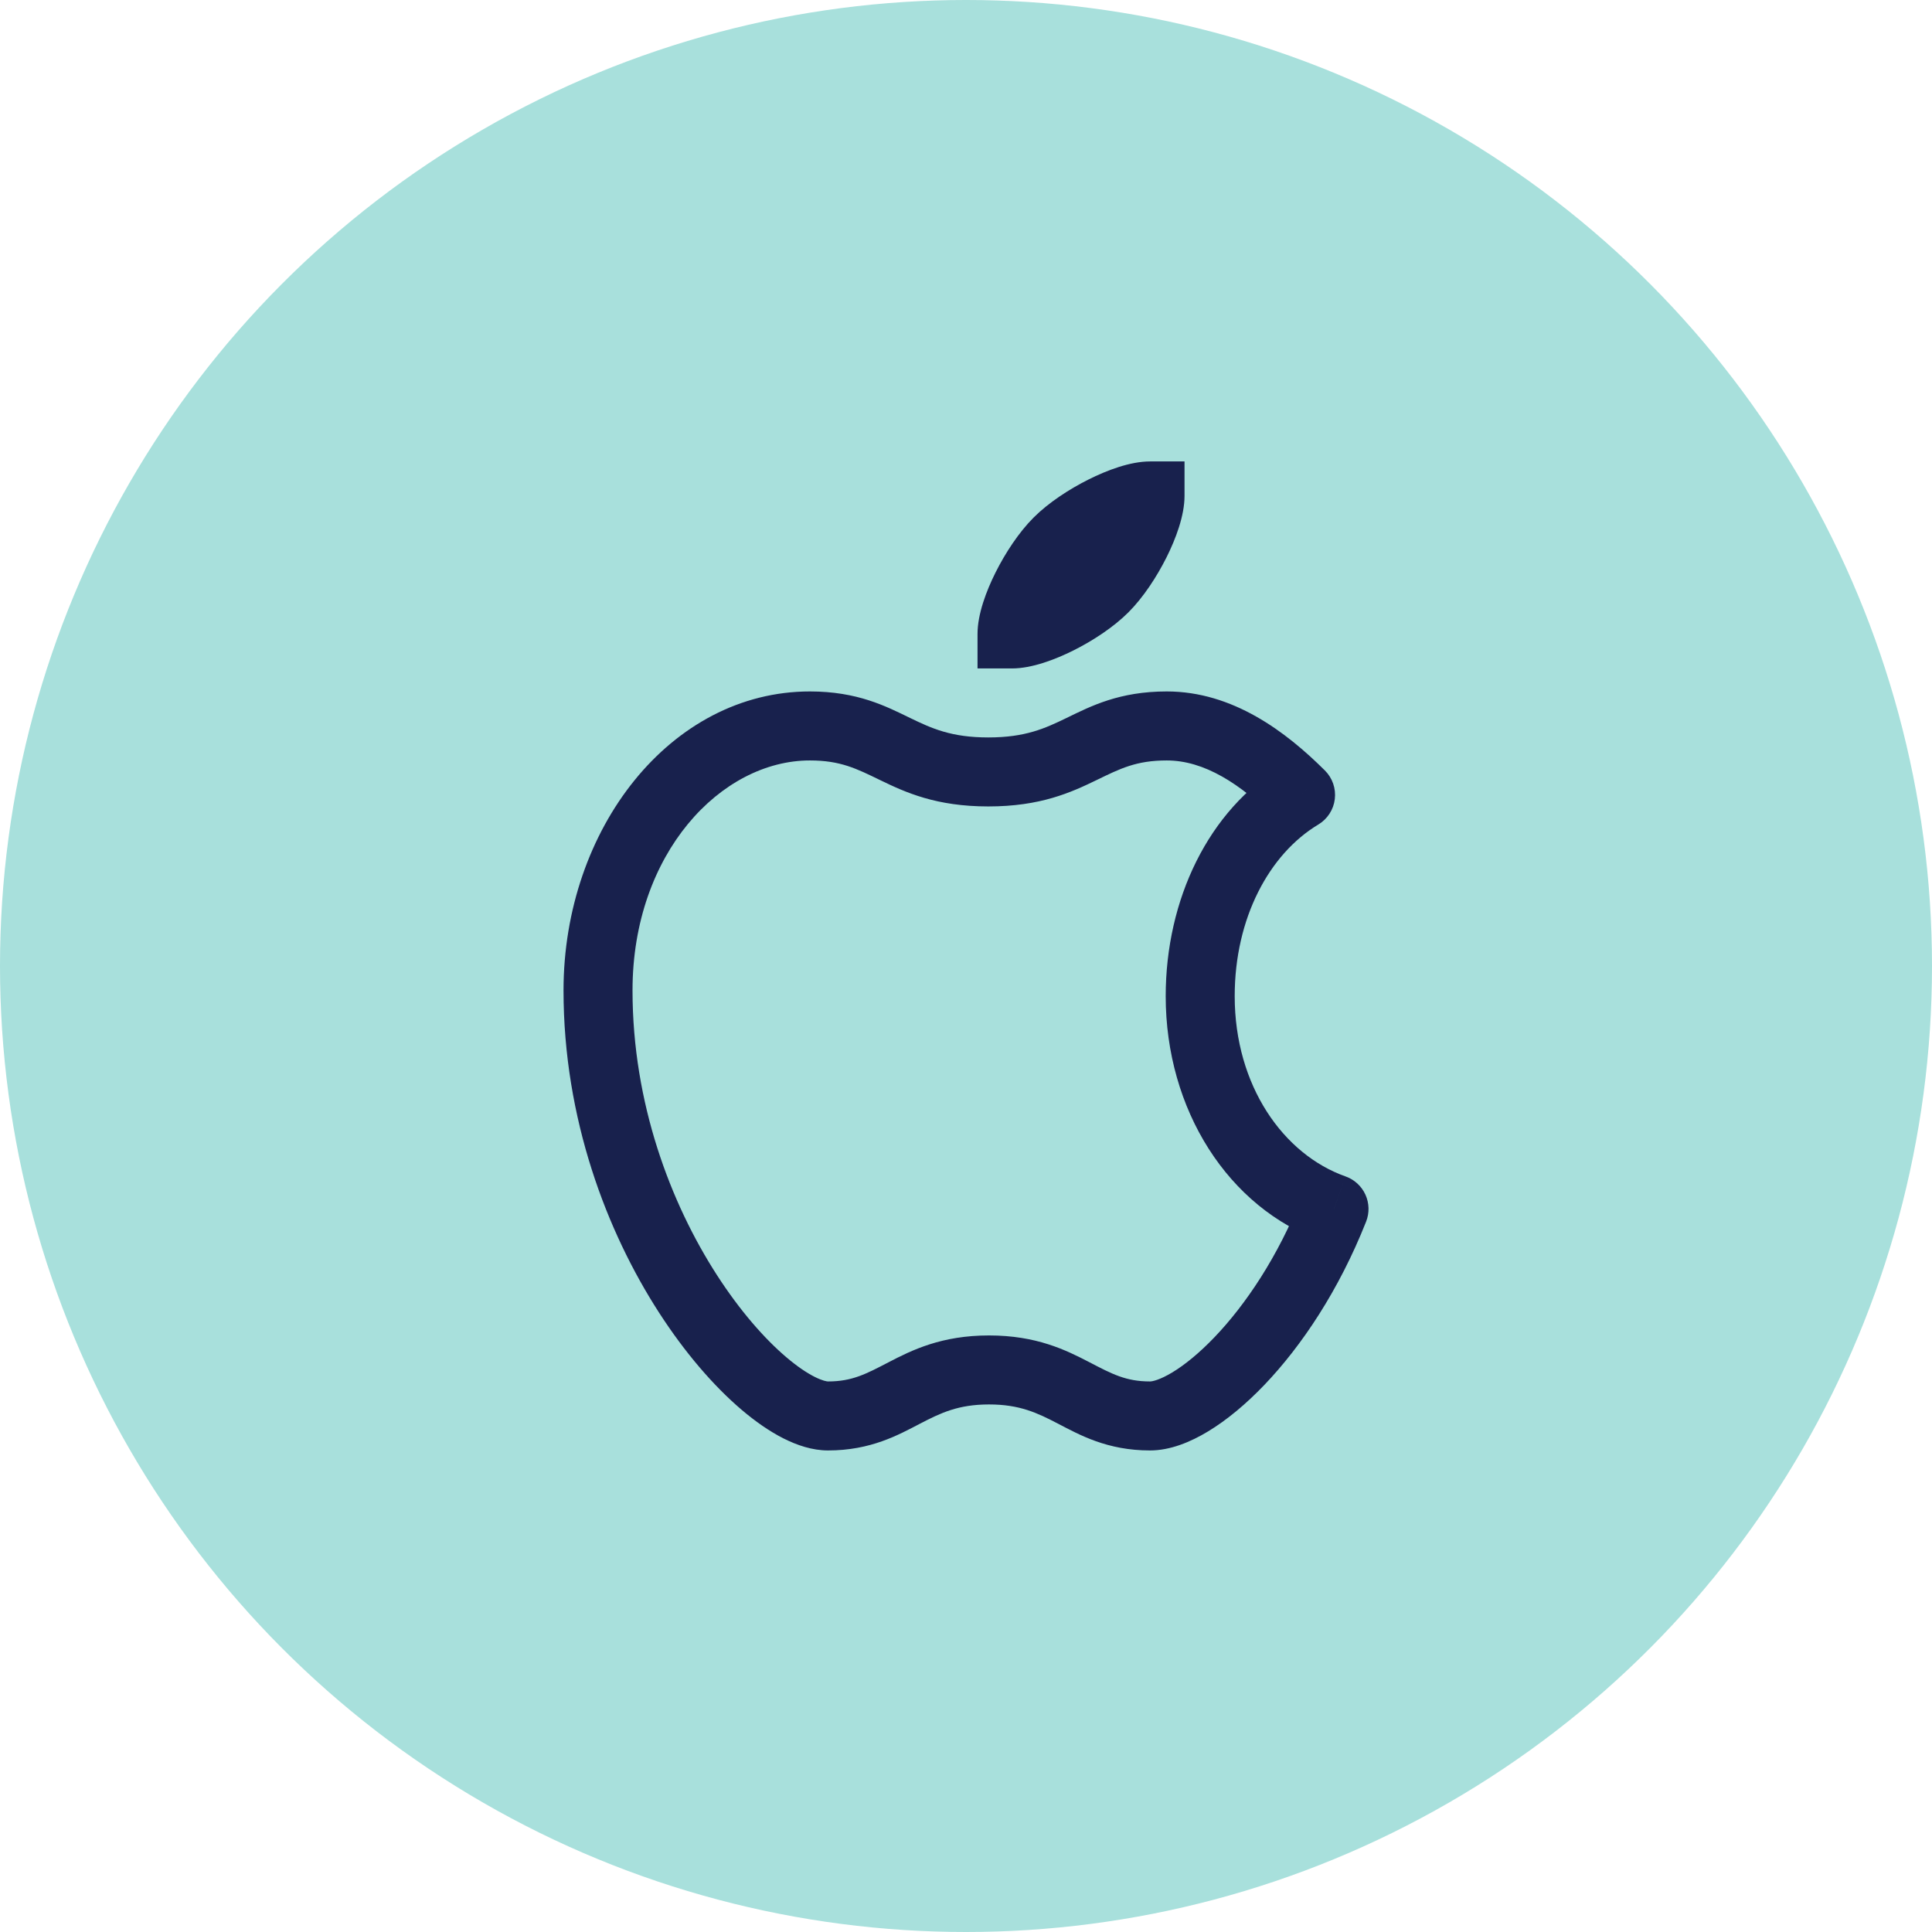
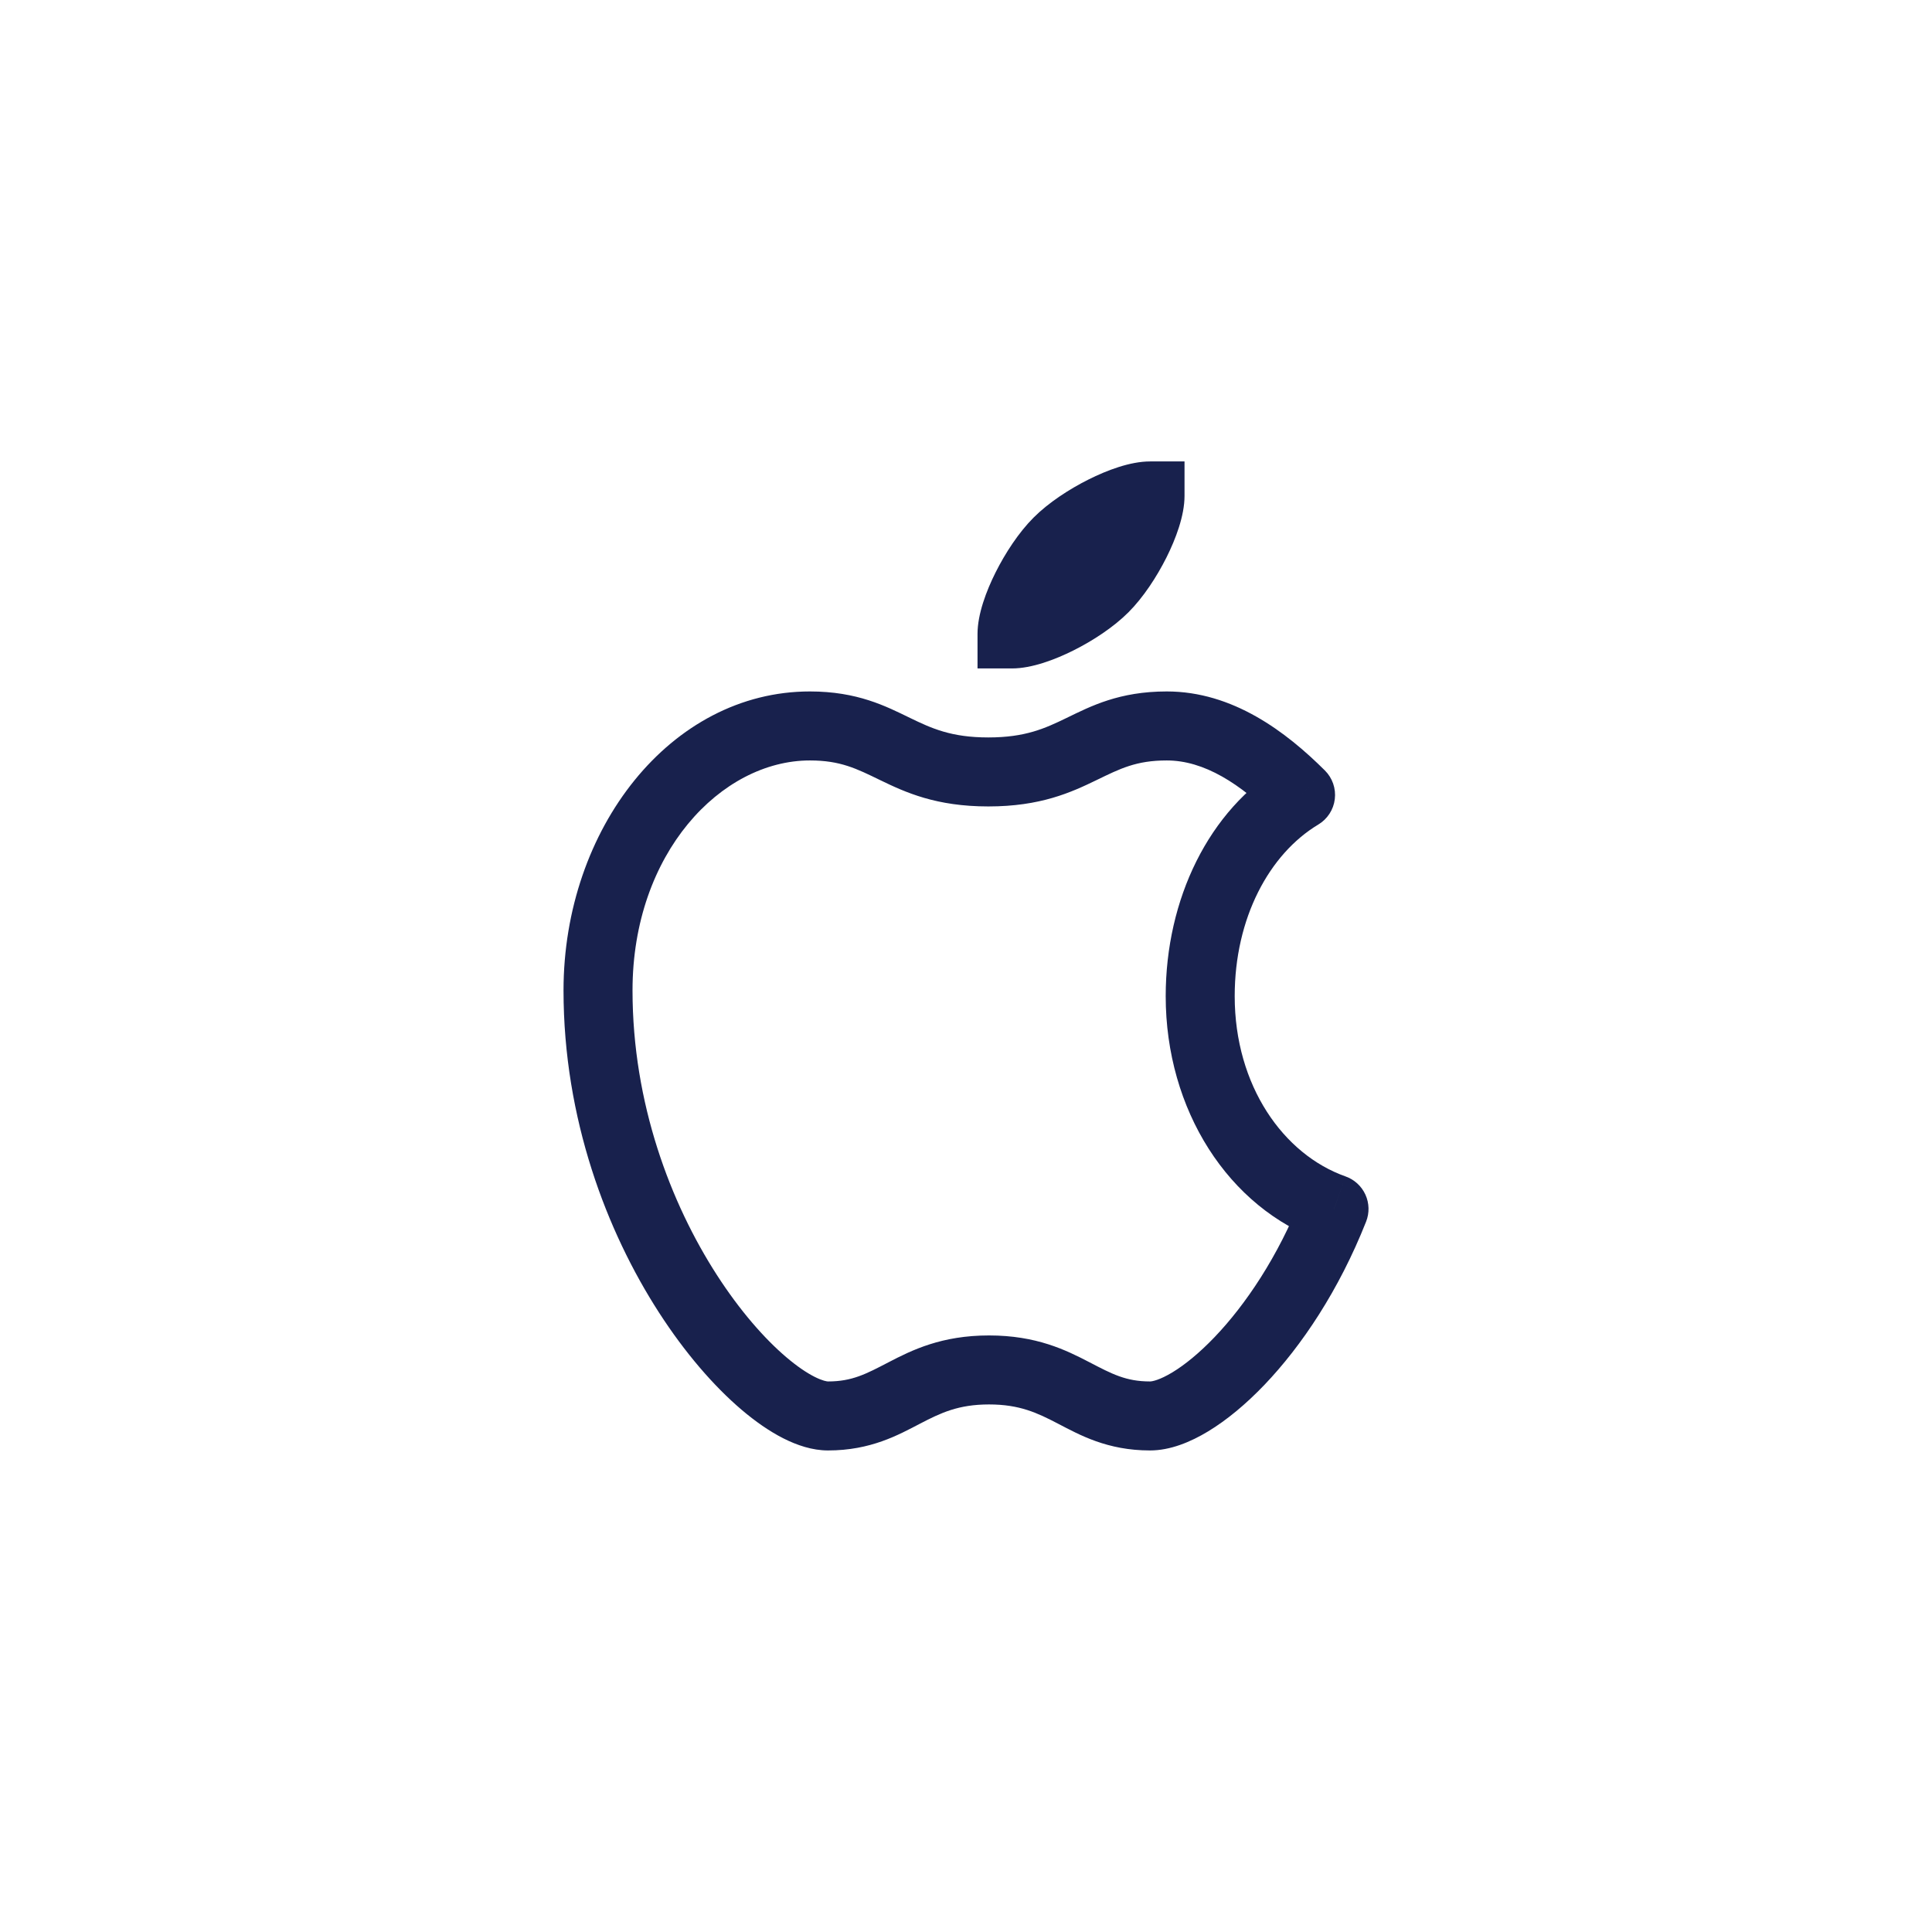
<svg xmlns="http://www.w3.org/2000/svg" width="112" height="112" viewBox="0 0 112 112" fill="none">
-   <circle cx="56" cy="56" r="56" fill="#A8E0DC" />
  <path d="M75.395 46.084L76.424 47.799C76.953 47.481 77.306 46.938 77.38 46.326C77.455 45.713 77.243 45.101 76.806 44.666L75.395 46.084ZM77.335 70.084L79.194 70.82C79.394 70.315 79.38 69.75 79.155 69.255C78.93 68.761 78.513 68.379 78.001 68.198L77.335 70.084ZM66.668 28.75H68.668V26.75H66.668V28.75ZM61.335 31.417L62.749 32.831L62.749 32.831L61.335 31.417ZM58.668 36.75H56.668V38.75H58.668V36.75ZM71.577 57.75C71.577 53.221 73.58 49.505 76.424 47.799L74.366 44.368C70.058 46.953 67.577 52.146 67.577 57.75H71.577ZM76.806 44.666C74.546 42.417 71.466 40.084 67.638 40.084V44.084C69.808 44.084 71.9 45.428 73.985 47.501L76.806 44.666ZM67.638 40.084C64.883 40.084 63.233 40.939 61.835 41.618C60.575 42.229 59.44 42.75 57.294 42.75V46.75C60.32 46.75 62.095 45.938 63.582 45.216C64.931 44.561 65.867 44.084 67.638 44.084V40.084ZM57.294 42.75C55.148 42.75 54.014 42.229 52.753 41.618C51.355 40.939 49.705 40.084 46.951 40.084V44.084C48.721 44.084 49.657 44.561 51.007 45.216C52.494 45.938 54.268 46.75 57.294 46.75V42.75ZM46.951 40.084C38.88 40.084 32.668 48.044 32.668 57.417H36.668C36.668 49.456 41.81 44.084 46.951 44.084V40.084ZM32.668 57.417C32.668 64.861 35.177 71.399 38.199 76.084C39.71 78.427 41.38 80.354 42.985 81.721C43.788 82.404 44.606 82.974 45.411 83.382C46.195 83.779 47.087 84.084 48.001 84.084V80.084C47.946 80.084 47.694 80.054 47.219 79.814C46.764 79.584 46.207 79.211 45.578 78.675C44.32 77.605 42.899 75.99 41.561 73.916C38.886 69.769 36.668 63.973 36.668 57.417H32.668ZM48.001 84.084C50.483 84.084 52.08 83.184 53.348 82.525C54.538 81.907 55.556 81.417 57.335 81.417V77.417C54.588 77.417 52.879 78.26 51.503 78.976C50.206 79.65 49.399 80.084 48.001 80.084V84.084ZM57.335 81.417C59.114 81.417 60.132 81.907 61.322 82.525C62.59 83.184 64.186 84.084 66.668 84.084V80.084C65.271 80.084 64.463 79.65 63.166 78.976C61.79 78.26 60.081 77.417 57.335 77.417V81.417ZM66.668 84.084C67.838 84.084 69.013 83.599 70.044 82.974C71.116 82.324 72.224 81.406 73.302 80.279C75.461 78.021 77.619 74.799 79.194 70.82L75.475 69.347C74.081 72.869 72.197 75.647 70.411 77.514C69.517 78.449 68.677 79.125 67.971 79.553C67.224 80.006 66.791 80.084 66.668 80.084V84.084ZM78.001 68.198C74.406 66.927 71.577 62.943 71.577 57.75H67.577C67.577 64.323 71.197 70.035 76.668 71.969L78.001 68.198ZM66.668 26.75C65.516 26.75 64.168 27.264 63.107 27.795C61.983 28.357 60.785 29.138 59.92 30.003L62.749 32.831C63.218 32.362 64.02 31.81 64.896 31.372C65.322 31.16 65.725 30.994 66.066 30.885C66.236 30.831 66.377 30.796 66.488 30.774C66.543 30.764 66.587 30.757 66.618 30.754C66.634 30.752 66.646 30.751 66.655 30.751C66.659 30.75 66.662 30.75 66.665 30.75C66.666 30.75 66.667 30.75 66.667 30.75C66.667 30.75 66.668 30.75 66.668 30.75C66.668 30.75 66.667 30.75 66.668 30.75C66.669 30.75 66.667 30.75 66.668 30.75V26.75ZM59.92 30.003C59.056 30.867 58.275 32.065 57.712 33.189C57.182 34.25 56.668 35.598 56.668 36.75H60.668C60.668 36.75 60.668 36.751 60.668 36.75C60.668 36.749 60.668 36.751 60.668 36.75C60.668 36.75 60.668 36.75 60.668 36.749C60.668 36.749 60.668 36.748 60.668 36.747C60.668 36.745 60.668 36.742 60.669 36.737C60.669 36.729 60.67 36.717 60.672 36.701C60.675 36.669 60.681 36.626 60.692 36.571C60.713 36.459 60.749 36.318 60.803 36.148C60.912 35.807 61.077 35.404 61.29 34.978C61.728 34.102 62.28 33.3 62.749 32.831L59.92 30.003ZM58.668 38.75C59.82 38.75 61.168 38.236 62.229 37.706C63.353 37.144 64.551 36.362 65.415 35.498L62.587 32.669C62.118 33.138 61.316 33.69 60.44 34.128C59.501 34.598 58.849 34.75 58.668 34.75V38.75ZM65.415 35.498C66.28 34.633 67.061 33.435 67.624 32.311C68.154 31.25 68.668 29.902 68.668 28.75H64.668C64.668 28.931 64.515 29.583 64.046 30.523C63.608 31.398 63.056 32.2 62.587 32.669L65.415 35.498Z" fill="#18214D" />
</svg>